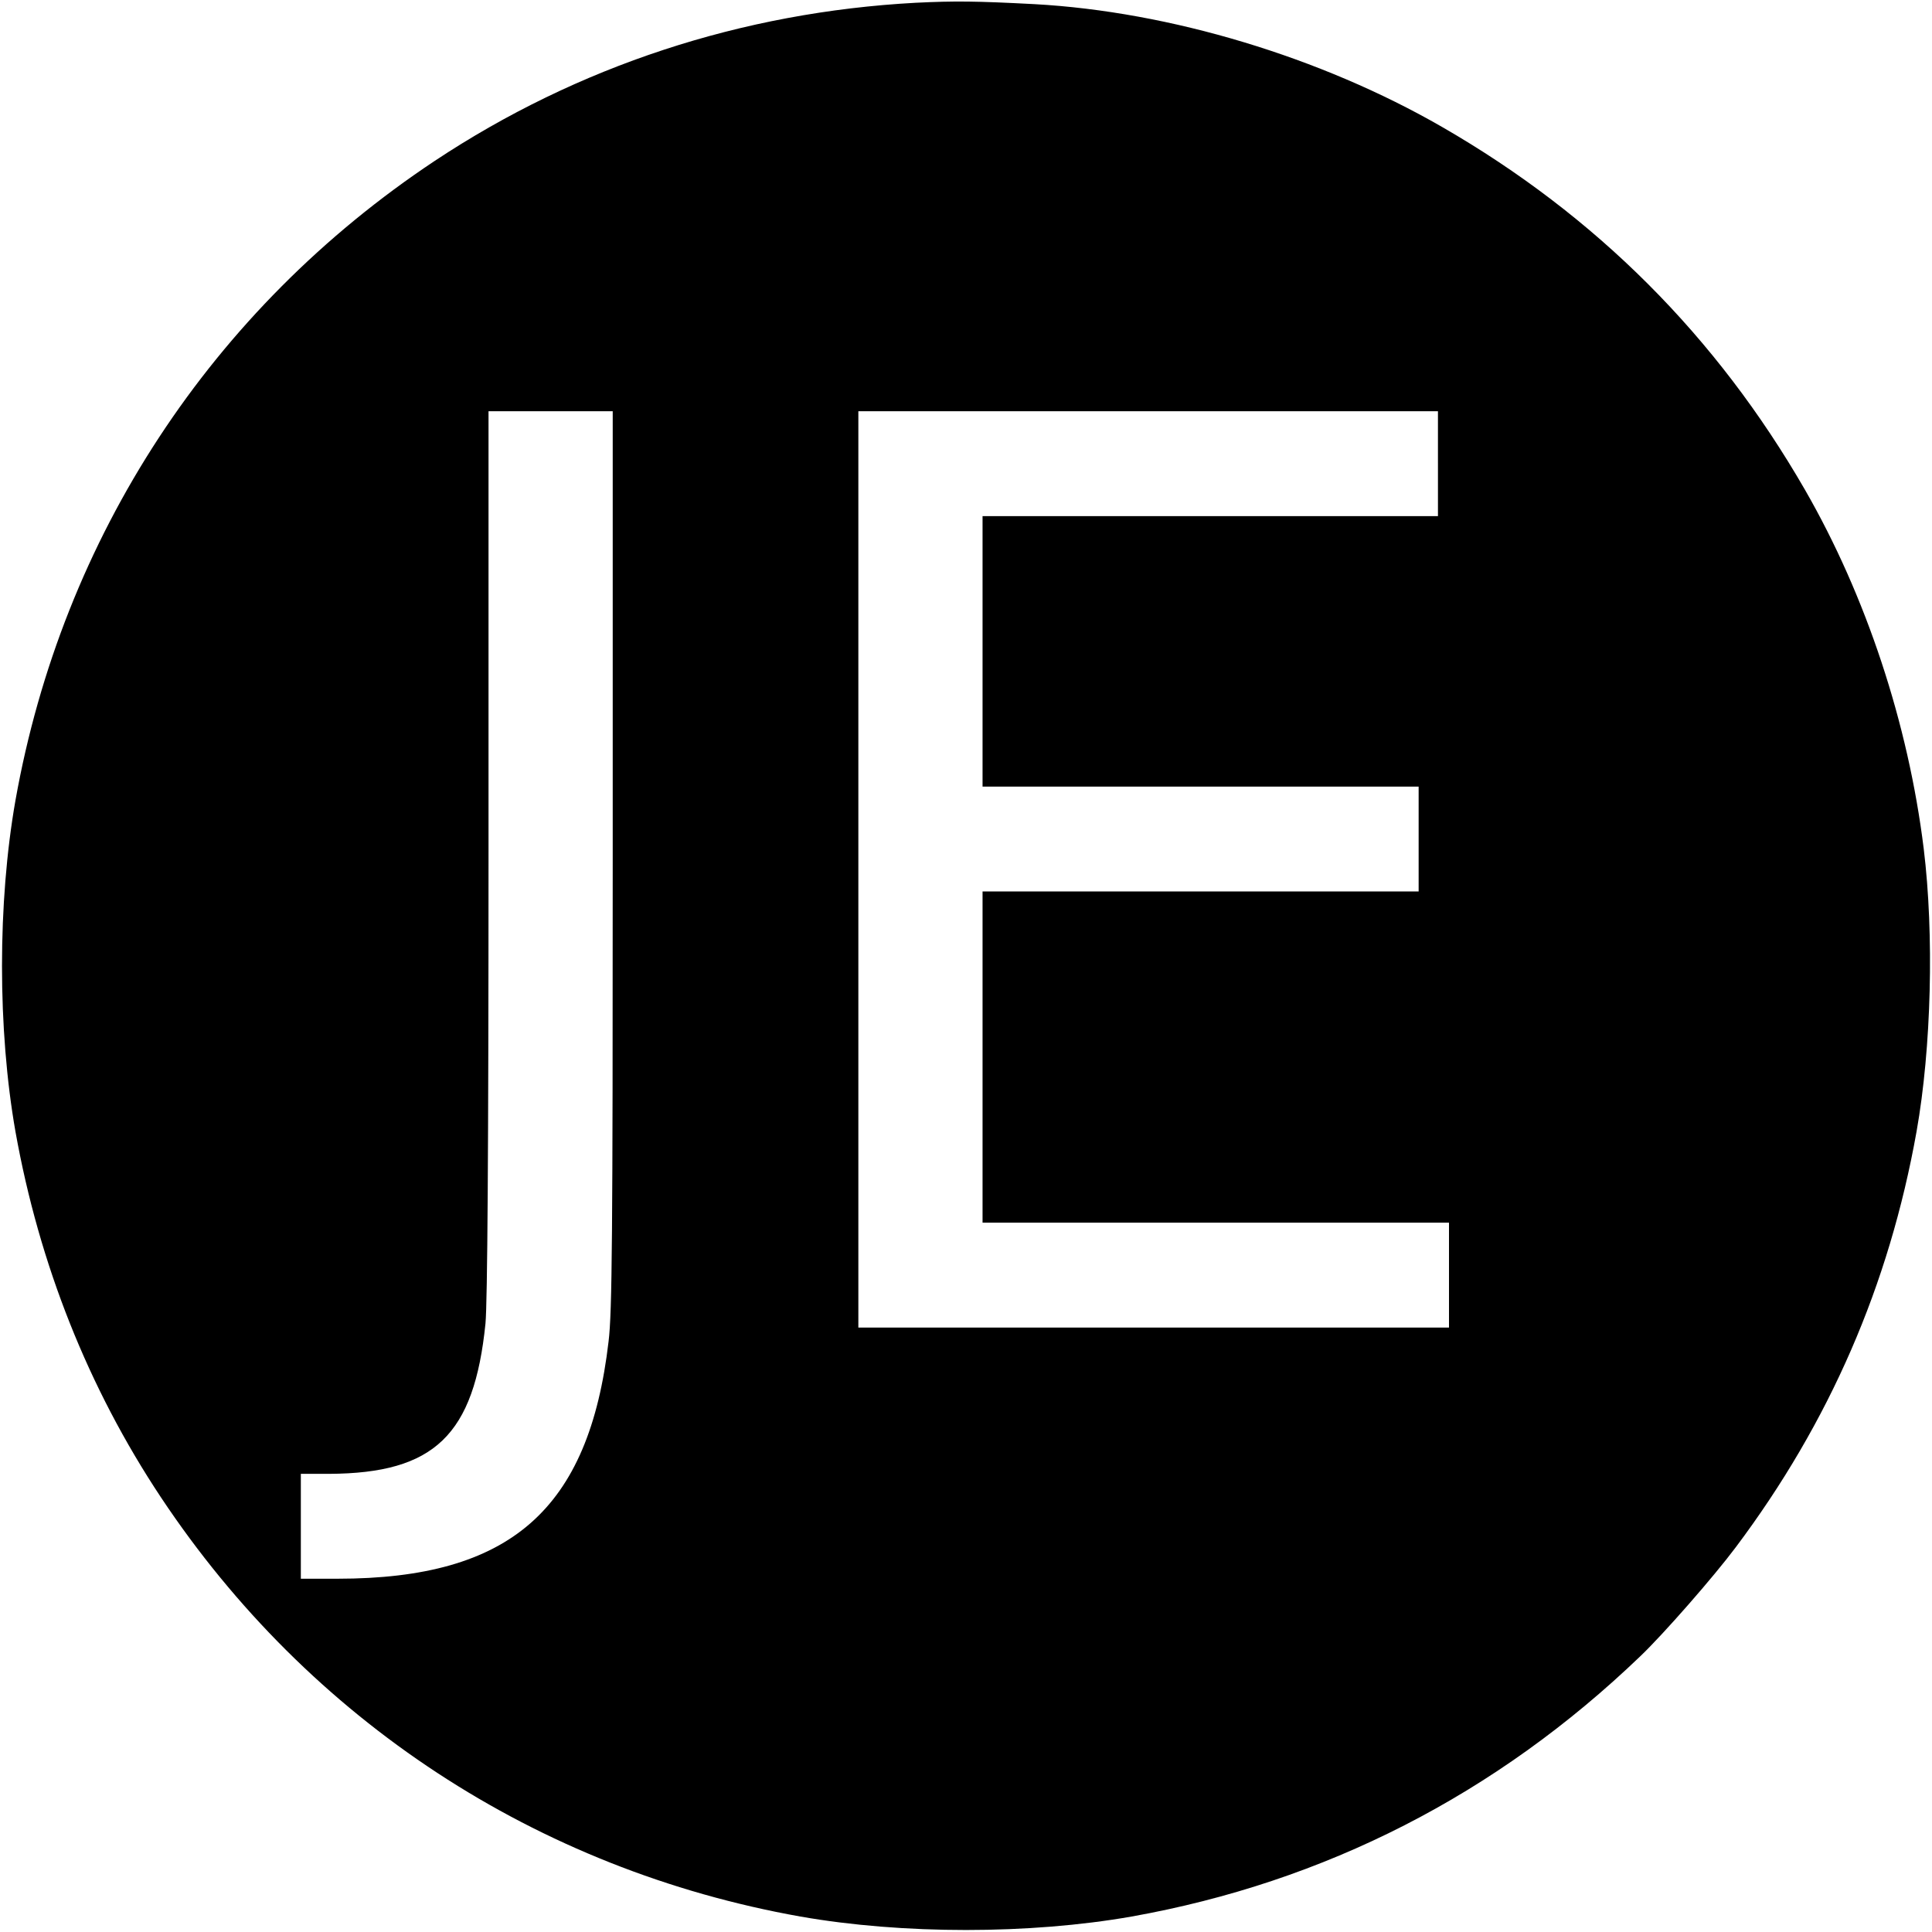
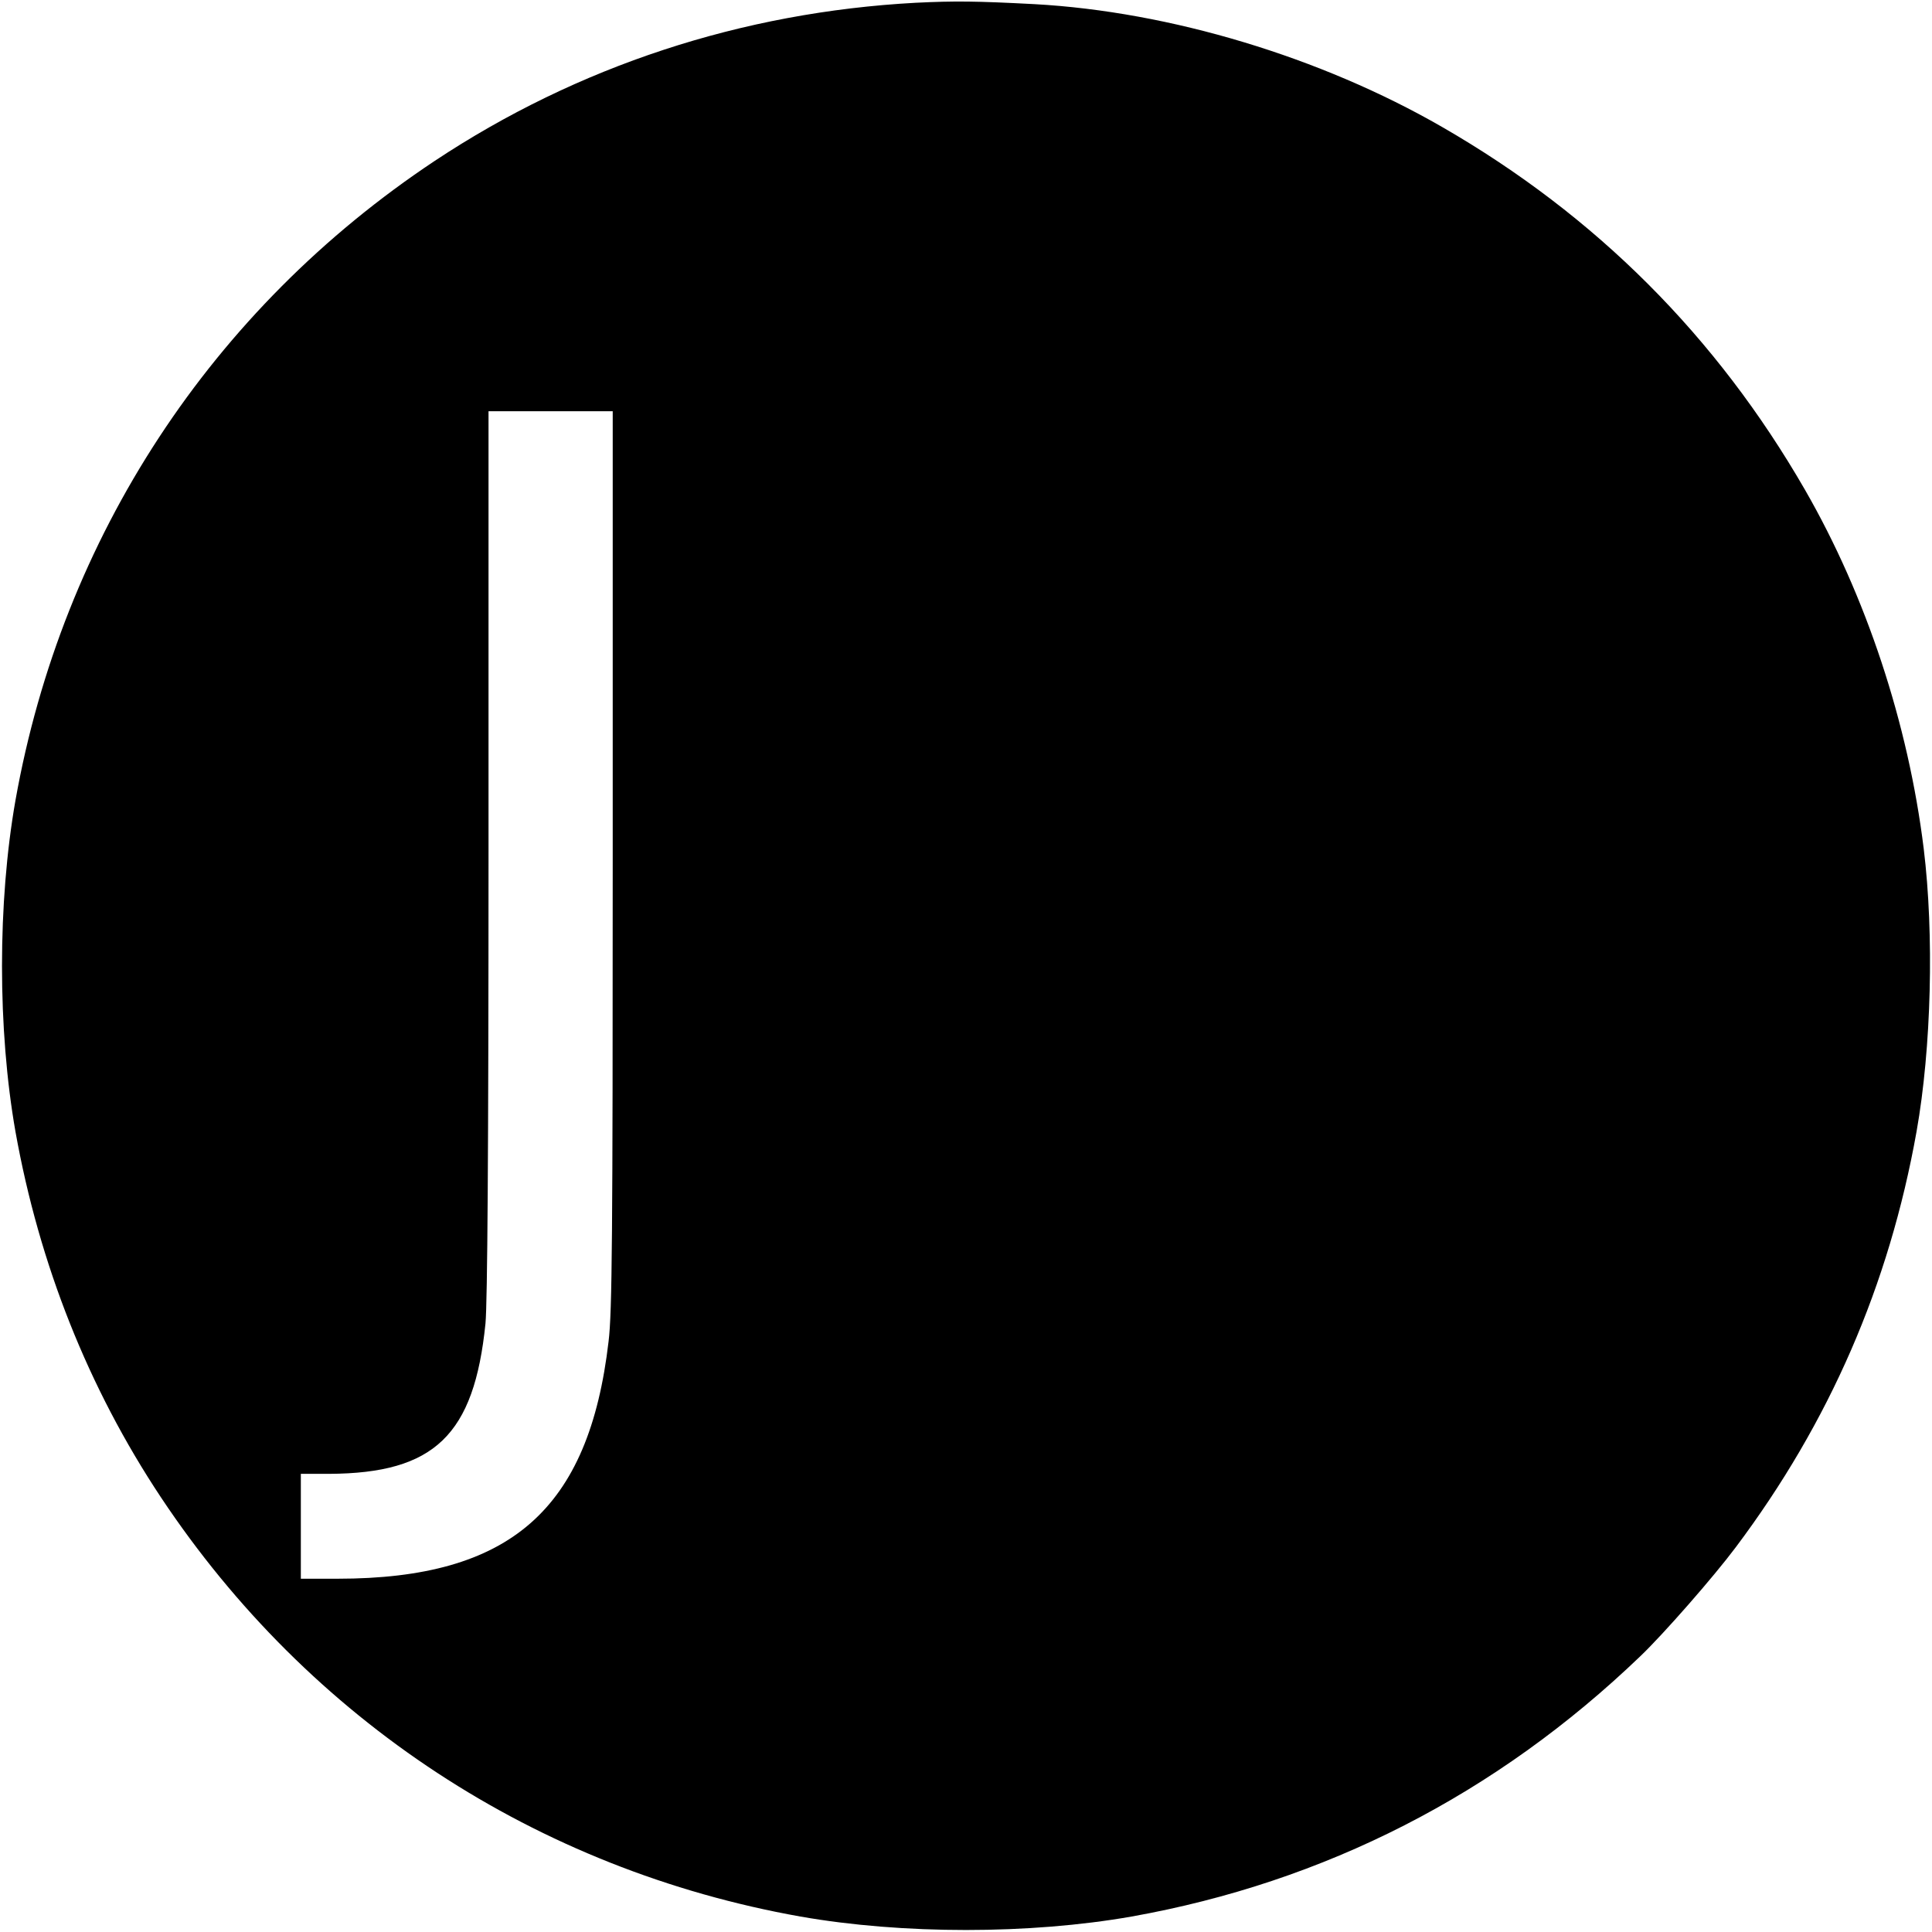
<svg xmlns="http://www.w3.org/2000/svg" version="1.0" width="700pt" height="700pt" viewBox="0 0 700 700" preserveAspectRatio="xMidYMid meet">
  <g transform="translate(0,700) scale(0.1,-0.1)" fill="#000000" stroke="none">
-     <path d="M3318 6990 c-630 -34 -1226 -230 -1743 -573 -808 -537 -1349 -1362 -1519 -2317 -65 -370 -65 -830 0 -1200 86 -481 264 -929 527 -1325 537 -808 1362 -1349 2317 -1519 370 -65 830 -65 1200 0 700 125 1321 442 1843 943 83 79 266 288 346 395 340 453 556 951 655 1506 54 304 64 714 26 1025 -56 454 -209 916 -430 1300 -321 557 -758 994 -1315 1315 -439 253 -986 418 -1477 445 -210 11 -288 12 -430 5z m-1098 -3103 c0 -1361 -2 -1642 -15 -1747 -71 -610 -356 -860 -982 -860 l-133 0 0 190 0 190 103 0 c381 2 525 140 566 545 7 74 11 621 11 1707 l0 1598 225 0 225 0 0 -1623z m2990 1433 l0 -190 -825 0 -825 0 0 -490 0 -490 790 0 790 0 0 -190 0 -190 -790 0 -790 0 0 -600 0 -600 845 0 845 0 0 -190 0 -190 -1070 0 -1070 0 0 1660 0 1660 1050 0 1050 0 0 -190z" />
+     <path d="M3318 6990 c-630 -34 -1226 -230 -1743 -573 -808 -537 -1349 -1362 -1519 -2317 -65 -370 -65 -830 0 -1200 86 -481 264 -929 527 -1325 537 -808 1362 -1349 2317 -1519 370 -65 830 -65 1200 0 700 125 1321 442 1843 943 83 79 266 288 346 395 340 453 556 951 655 1506 54 304 64 714 26 1025 -56 454 -209 916 -430 1300 -321 557 -758 994 -1315 1315 -439 253 -986 418 -1477 445 -210 11 -288 12 -430 5z m-1098 -3103 c0 -1361 -2 -1642 -15 -1747 -71 -610 -356 -860 -982 -860 l-133 0 0 190 0 190 103 0 c381 2 525 140 566 545 7 74 11 621 11 1707 l0 1598 225 0 225 0 0 -1623z m2990 1433 z" />
  </g>
</svg>